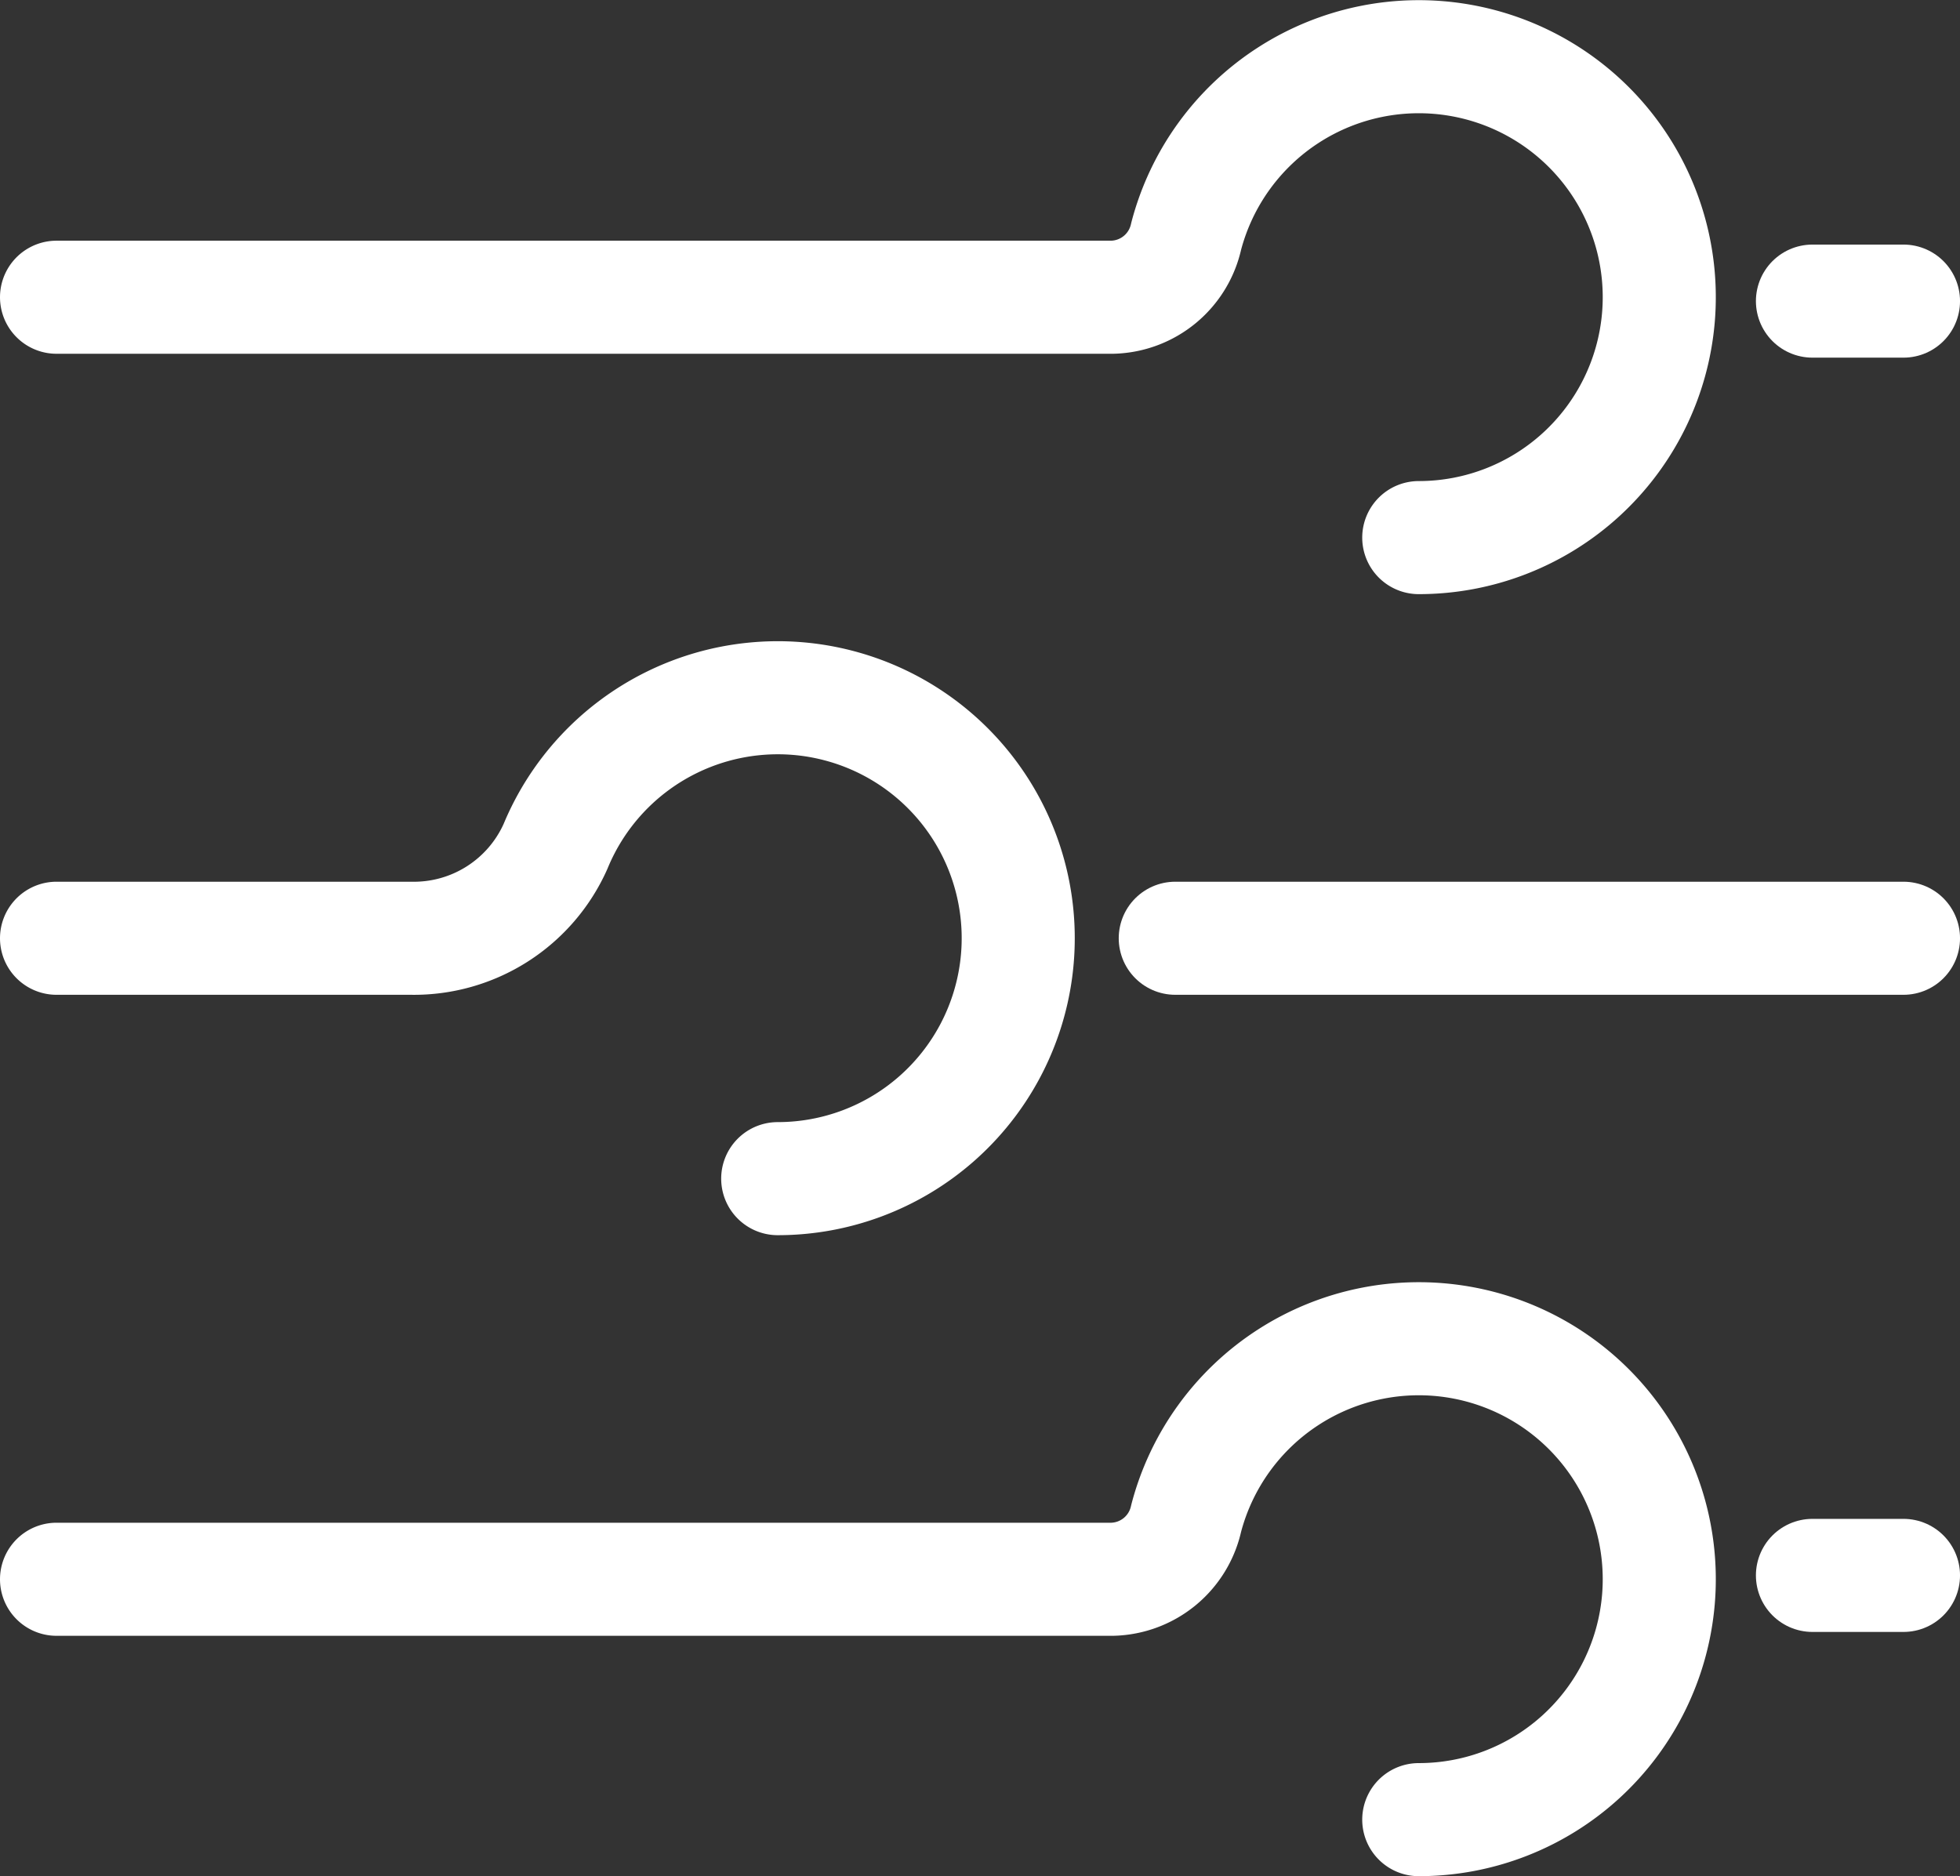
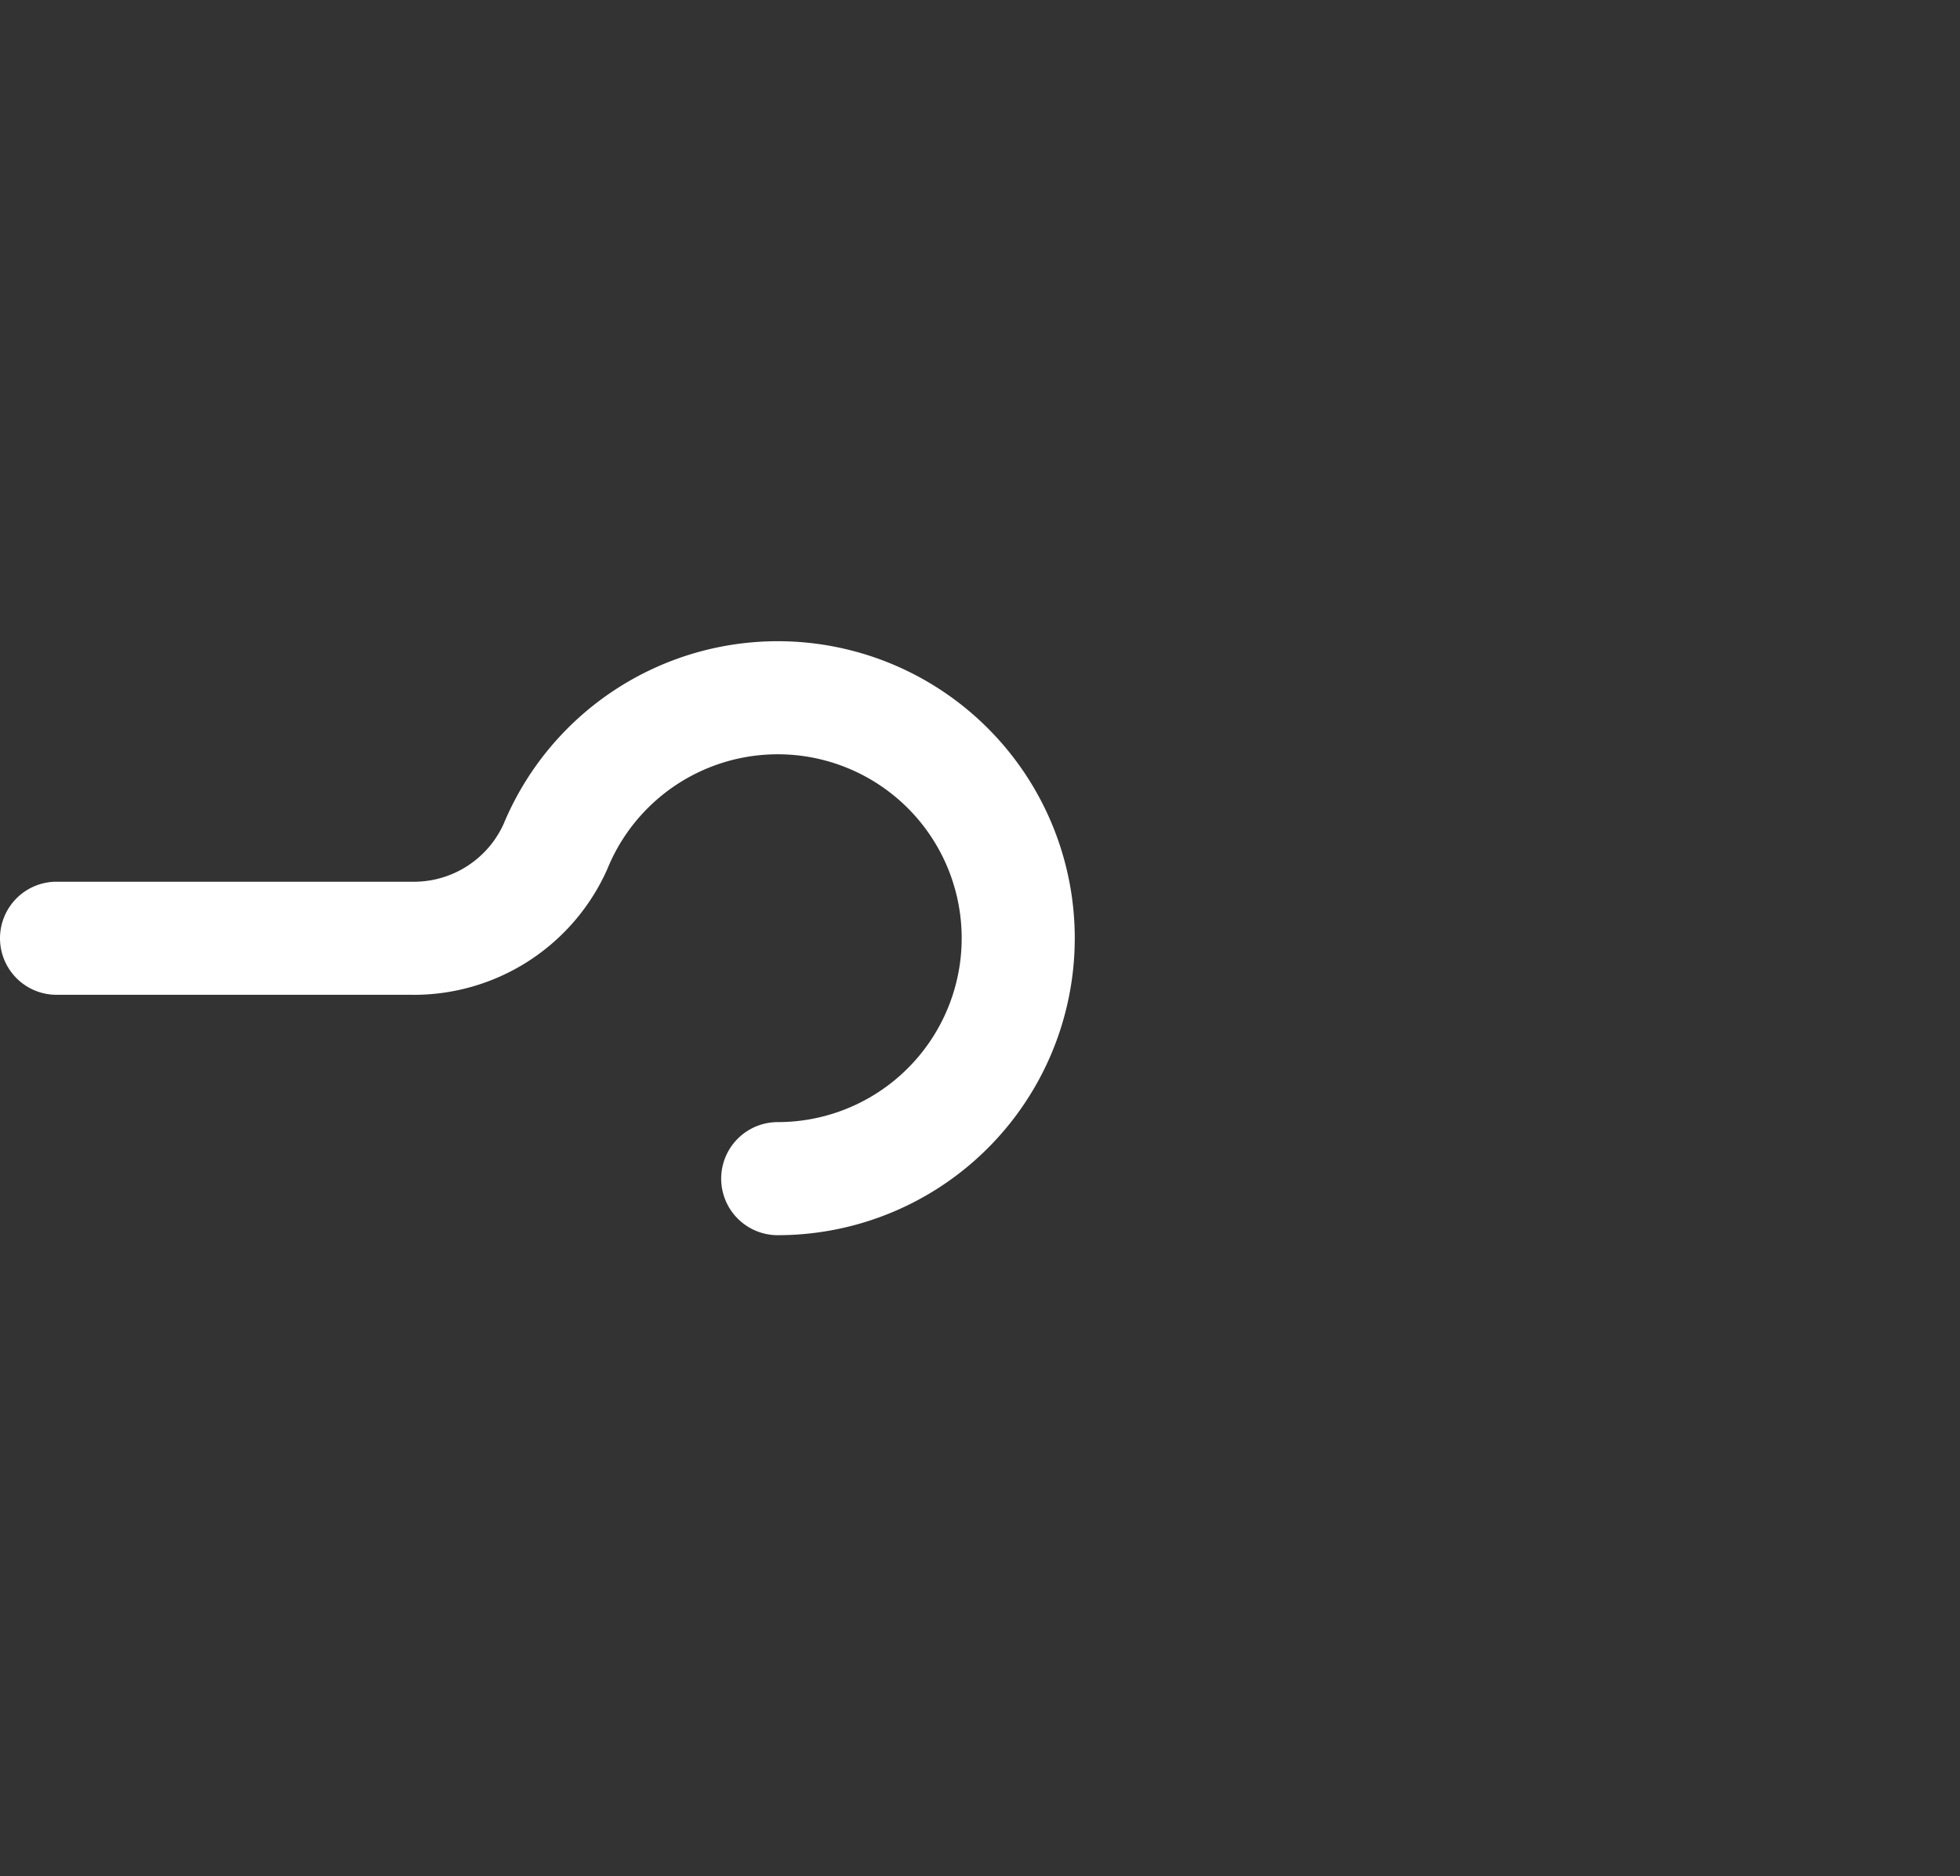
<svg xmlns="http://www.w3.org/2000/svg" width="103.998" height="99.556" viewBox="0 0 103.998 99.556">
  <rect x="0" y="0" width="103.998" height="99.556" fill="#333333" stroke="none" />
  <g id="img1" transform="translate(-3166 -573.983)">
    <g id="Group_2449" data-name="Group 2449" transform="translate(3169 577)">
-       <line id="Line_1" data-name="Line 1" x1="4.83" transform="translate(93.169 12.961)" fill="none" stroke="#fff" stroke-linecap="round" stroke-linejoin="round" stroke-width="6" />
-       <path id="Path_384" data-name="Path 384" d="M3169,589.755h56.025a4.113,4.113,0,0,0,3.912-3.227,12.759,12.759,0,1,1,12.343,15.982" transform="translate(-3169 -577)" fill="none" stroke="#fff" stroke-linecap="round" stroke-linejoin="round" stroke-width="6" />
-     </g>
+       </g>
    <g id="Group_2450" data-name="Group 2450" transform="translate(3169 645.029)">
-       <line id="Line_2" data-name="Line 2" x1="4.83" transform="translate(93.169 12.55)" fill="none" stroke="#fff" stroke-linecap="round" stroke-linejoin="round" stroke-width="6" />
-       <path id="Path_385" data-name="Path 385" d="M3169,621.755h56.025a4.113,4.113,0,0,0,3.912-3.227,12.759,12.759,0,1,1,12.343,15.982" transform="translate(-3169 -609)" fill="none" stroke="#fff" stroke-linecap="round" stroke-linejoin="round" stroke-width="6" />
-     </g>
+       </g>
    <g id="Group_2451" data-name="Group 2451" transform="translate(3169 611.015)">
-       <line id="Line_3" data-name="Line 3" x1="38.639" transform="translate(59.36 12.755)" fill="none" stroke="#fff" stroke-linecap="round" stroke-linejoin="round" stroke-width="6" />
      <path id="Path_386" data-name="Path 386" d="M3169,605.755h18.795a8.229,8.229,0,0,0,7.679-4.87,12.759,12.759,0,1,1,11.792,17.626" transform="translate(-3169 -593)" fill="none" stroke="#fff" stroke-linecap="round" stroke-linejoin="round" stroke-width="6" />
    </g>
  </g>
</svg>